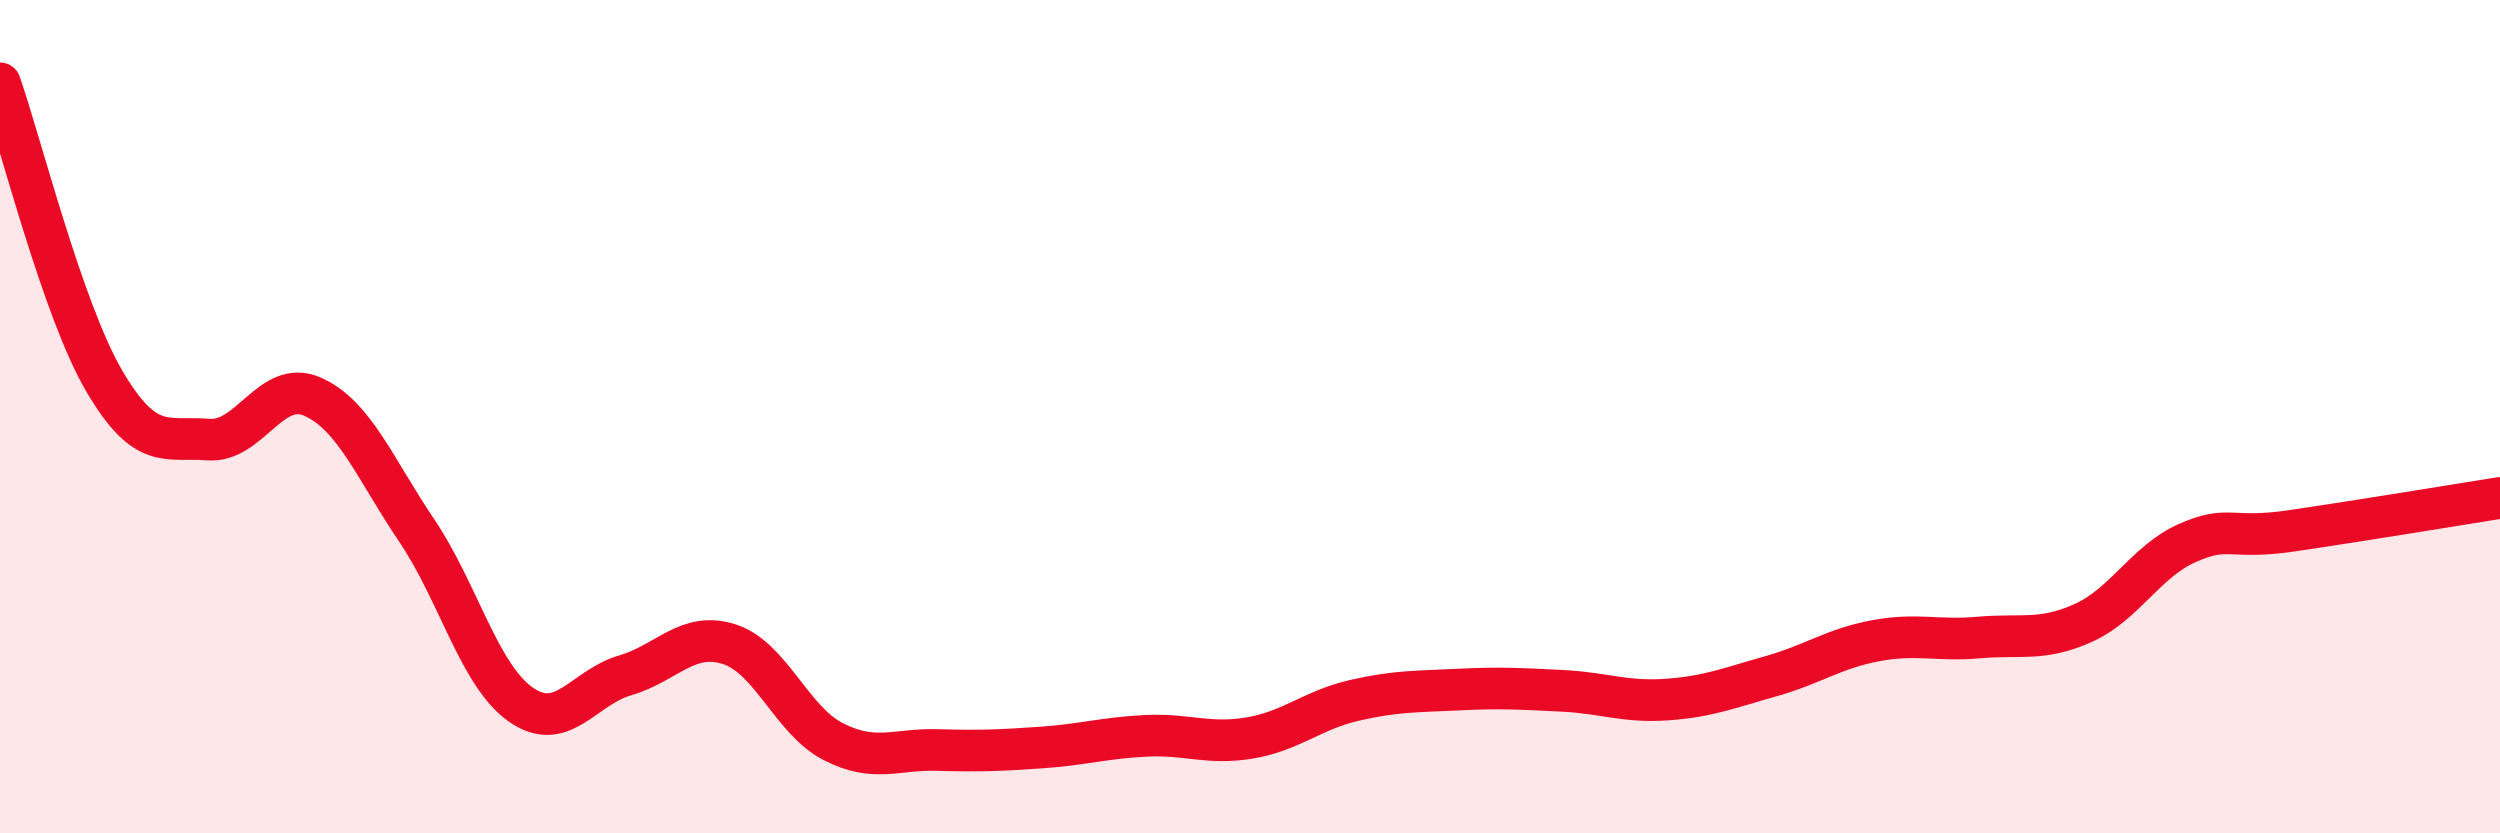
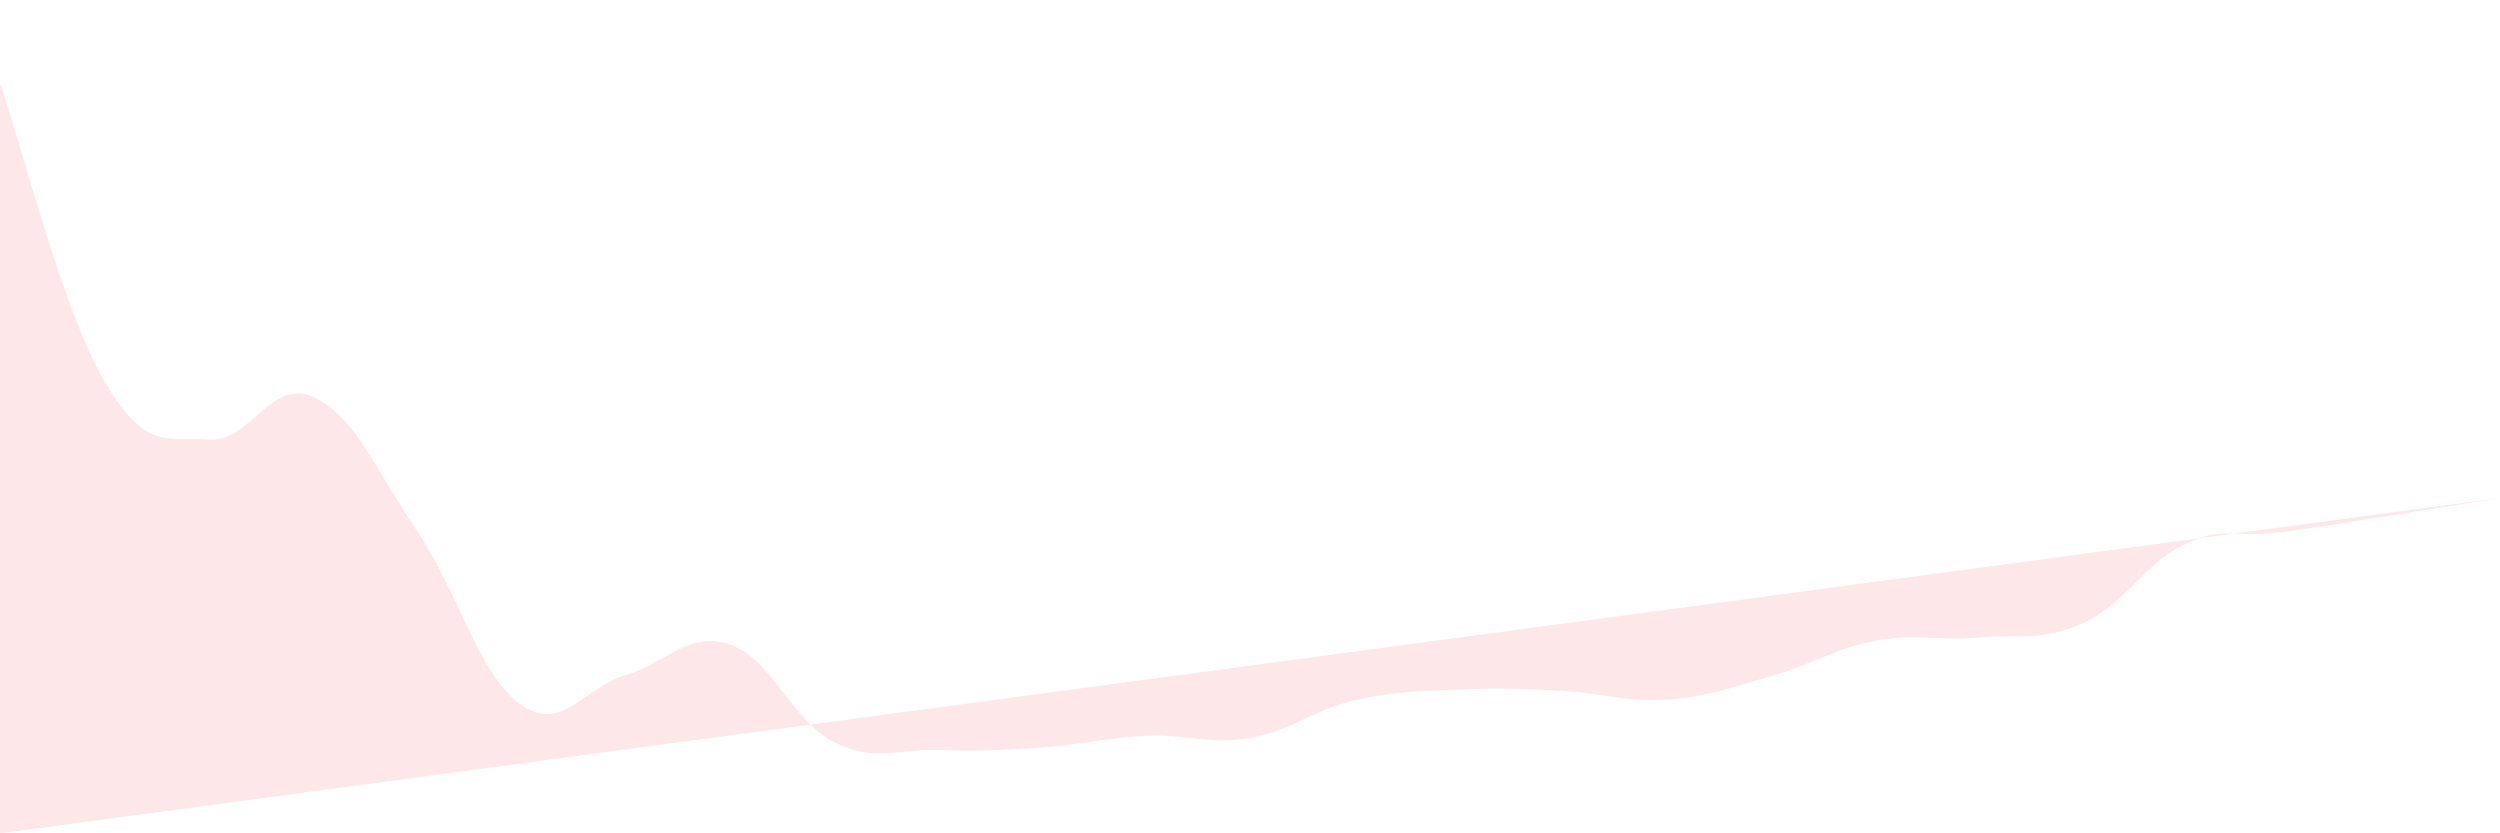
<svg xmlns="http://www.w3.org/2000/svg" width="60" height="20" viewBox="0 0 60 20">
-   <path d="M 0,2 C 0.5,3.43 1.5,7.43 2.5,9.14 C 3.5,10.85 4,10.47 5,10.55 C 6,10.63 6.5,9.08 7.5,9.52 C 8.5,9.96 9,11.25 10,12.73 C 11,14.21 11.5,16.21 12.5,16.91 C 13.5,17.61 14,16.5 15,16.21 C 16,15.92 16.5,15.14 17.5,15.46 C 18.5,15.78 19,17.29 20,17.8 C 21,18.31 21.5,17.97 22.5,18 C 23.5,18.03 24,18.01 25,17.94 C 26,17.87 26.5,17.71 27.5,17.66 C 28.5,17.61 29,17.88 30,17.71 C 31,17.54 31.5,17.04 32.5,16.81 C 33.5,16.58 34,16.6 35,16.55 C 36,16.5 36.5,16.53 37.5,16.58 C 38.5,16.63 39,16.86 40,16.79 C 41,16.72 41.5,16.51 42.5,16.23 C 43.5,15.95 44,15.57 45,15.38 C 46,15.19 46.5,15.39 47.5,15.3 C 48.5,15.21 49,15.4 50,14.95 C 51,14.5 51.5,13.47 52.5,13.03 C 53.5,12.59 53.5,12.96 55,12.74 C 56.5,12.52 59,12.11 60,11.95L60 20L0 20Z" fill="#EB0A25" opacity="0.1" stroke-linecap="round" stroke-linejoin="round" />
-   <path d="M 0,2 C 0.5,3.43 1.5,7.43 2.5,9.14 C 3.5,10.85 4,10.47 5,10.55 C 6,10.63 6.5,9.08 7.5,9.52 C 8.5,9.96 9,11.25 10,12.73 C 11,14.21 11.5,16.21 12.5,16.91 C 13.5,17.61 14,16.5 15,16.21 C 16,15.92 16.5,15.14 17.5,15.46 C 18.5,15.78 19,17.29 20,17.8 C 21,18.31 21.5,17.97 22.5,18 C 23.5,18.03 24,18.01 25,17.94 C 26,17.87 26.5,17.71 27.5,17.66 C 28.5,17.61 29,17.88 30,17.71 C 31,17.54 31.5,17.04 32.5,16.81 C 33.5,16.58 34,16.6 35,16.55 C 36,16.5 36.5,16.53 37.5,16.58 C 38.5,16.63 39,16.86 40,16.79 C 41,16.72 41.5,16.51 42.5,16.23 C 43.5,15.95 44,15.57 45,15.38 C 46,15.19 46.5,15.39 47.5,15.3 C 48.5,15.21 49,15.4 50,14.95 C 51,14.5 51.5,13.47 52.5,13.03 C 53.5,12.59 53.5,12.96 55,12.74 C 56.5,12.52 59,12.11 60,11.95" stroke="#EB0A25" stroke-width="1" fill="none" stroke-linecap="round" stroke-linejoin="round" />
+   <path d="M 0,2 C 0.5,3.43 1.5,7.43 2.5,9.14 C 3.5,10.85 4,10.47 5,10.55 C 6,10.63 6.5,9.08 7.5,9.52 C 8.5,9.96 9,11.25 10,12.73 C 11,14.21 11.5,16.21 12.5,16.91 C 13.5,17.61 14,16.5 15,16.21 C 16,15.92 16.5,15.14 17.5,15.46 C 18.5,15.78 19,17.29 20,17.8 C 21,18.31 21.5,17.97 22.5,18 C 23.5,18.03 24,18.01 25,17.94 C 26,17.87 26.5,17.71 27.5,17.66 C 28.5,17.61 29,17.88 30,17.71 C 31,17.54 31.5,17.04 32.5,16.81 C 33.5,16.58 34,16.6 35,16.55 C 36,16.5 36.5,16.53 37.5,16.58 C 38.5,16.63 39,16.86 40,16.79 C 41,16.72 41.5,16.51 42.5,16.23 C 43.5,15.95 44,15.57 45,15.38 C 46,15.19 46.5,15.39 47.5,15.3 C 48.5,15.21 49,15.4 50,14.95 C 51,14.5 51.5,13.47 52.5,13.03 C 53.5,12.59 53.5,12.96 55,12.74 C 56.5,12.52 59,12.11 60,11.95L0 20Z" fill="#EB0A25" opacity="0.1" stroke-linecap="round" stroke-linejoin="round" />
</svg>